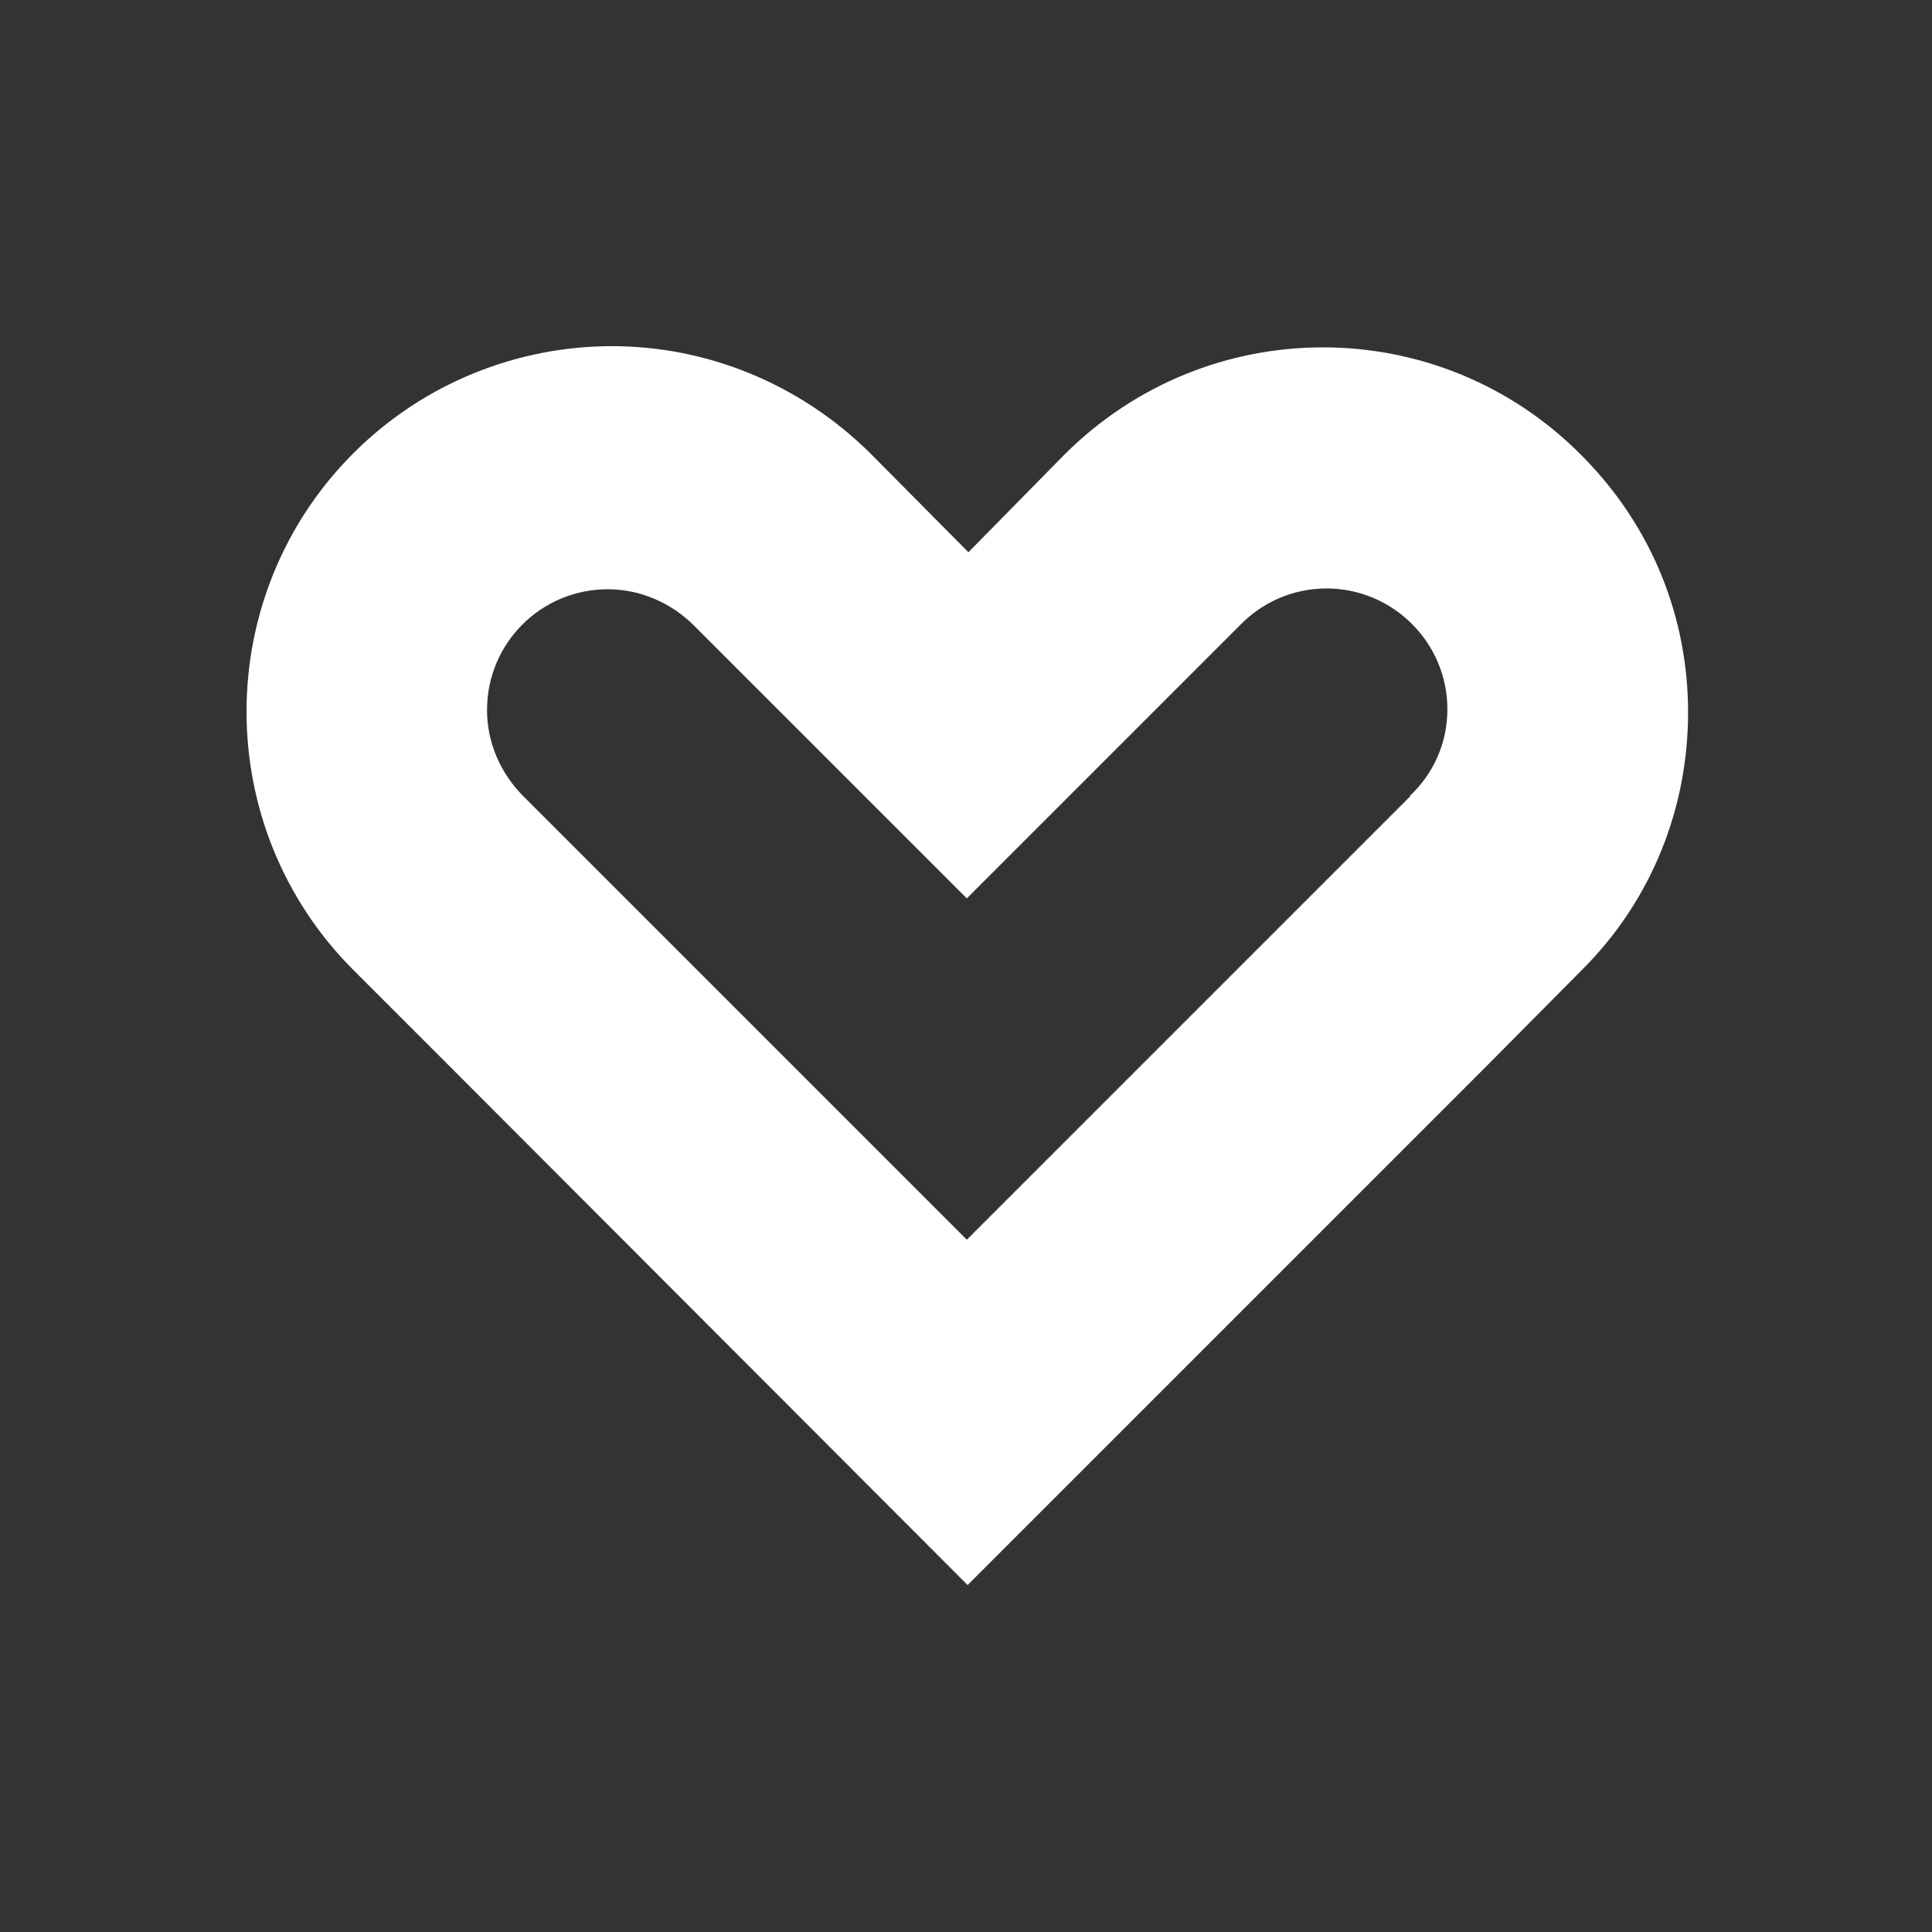
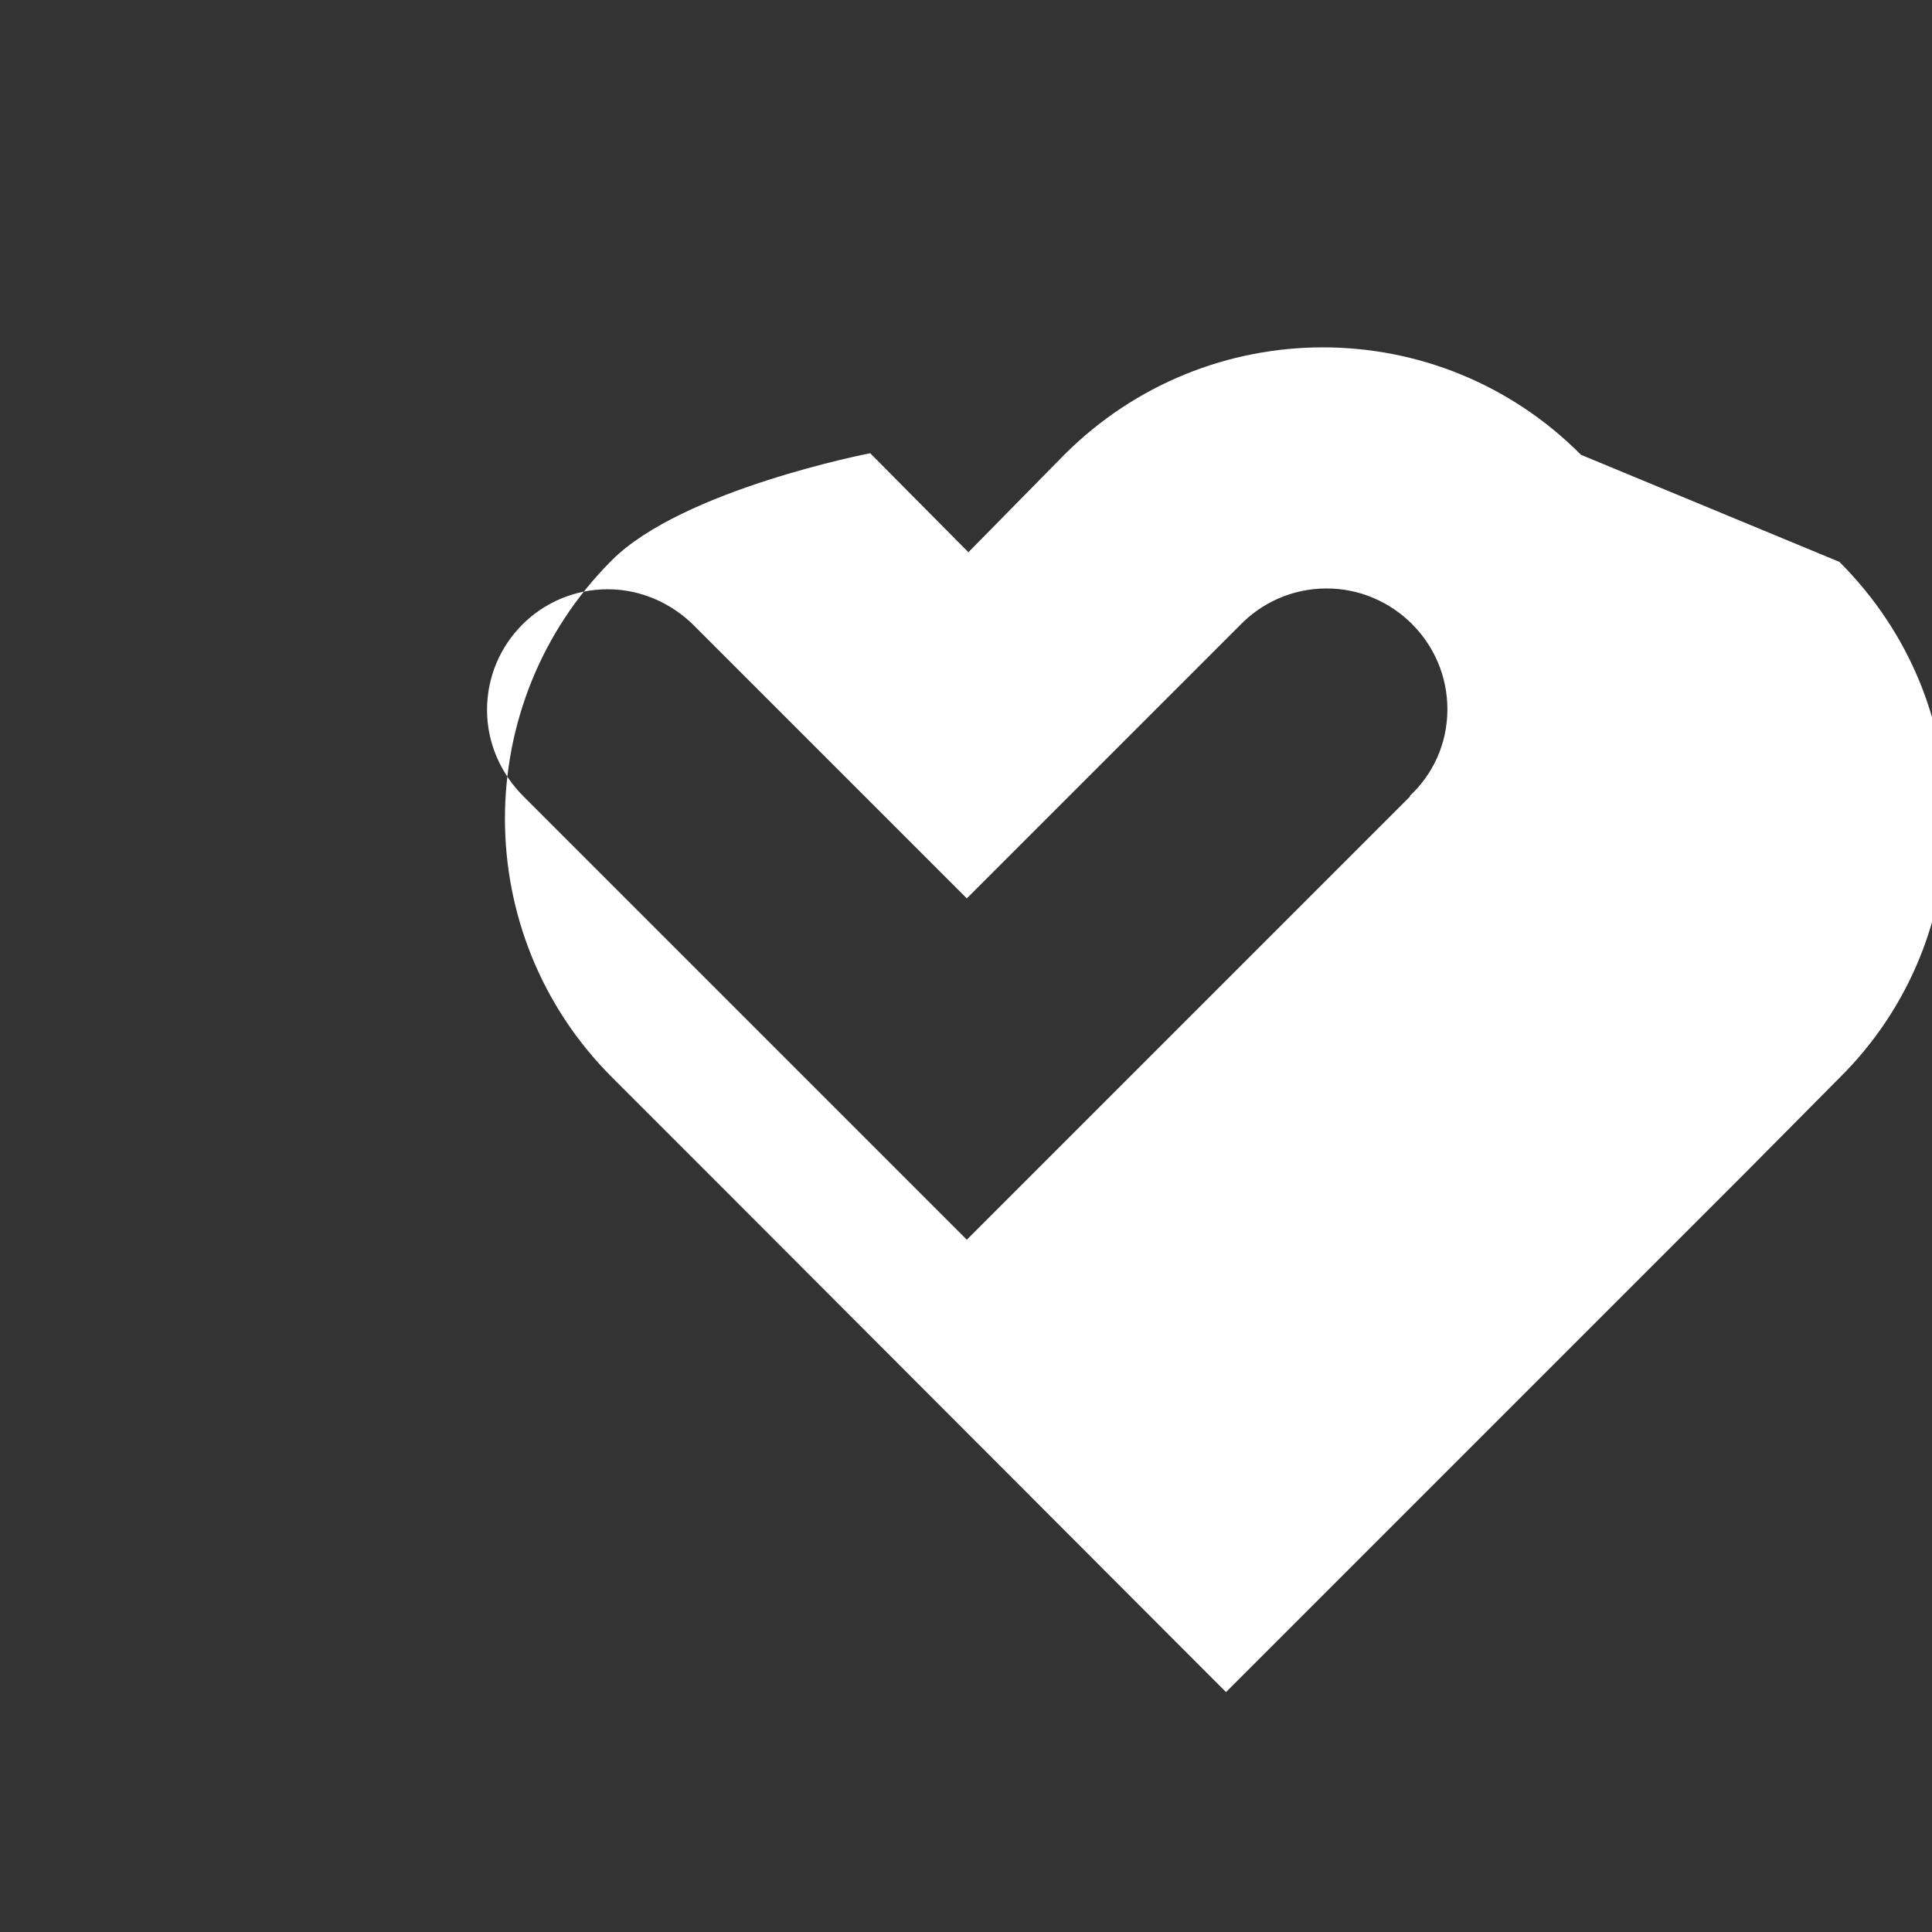
<svg xmlns="http://www.w3.org/2000/svg" id="ikony" viewBox="0 0 24 24">
  <rect x="0" y="0" width="24" height="24" fill="#333333" stroke="none" />
  <defs>
    <style>
      .cls-1 {
        fill: none;
      }

      .cls-1, .cls-2 {
        stroke-width: 0px;
      }

      .cls-2 {
        fill: #fff;
      }
    </style>
  </defs>
  <g>
-     <path class="cls-2" d="m19.64,5.65c-1.77-1.78-4.64-1.78-6.42,0l-1.19,1.21-1.22-1.23c-.89-.88-2.05-1.33-3.21-1.33s-2.33.45-3.21,1.33c-1.77,1.77-1.77,4.65,0,6.42l1.22,1.22,6.41,6.42,6.42-6.42,1.2-1.21c.89-.88,1.33-2.04,1.33-3.21s-.44-2.31-1.33-3.2Zm-2.12,4.24l-5.51,5.51-2.12-2.12-3.39-3.39c-.27-.27-.45-.65-.45-1.07,0-.83.67-1.5,1.5-1.5.42,0,.8.18,1.07.45l3.39,3.39,3.39-3.39c.27-.28.65-.46,1.08-.46.82,0,1.5.67,1.5,1.5,0,.43-.18.81-.47,1.08h.01Z" />
-     <rect class="cls-1" x="0" y="0" width="24" height="24" />
+     <path class="cls-2" d="m19.64,5.65c-1.77-1.78-4.64-1.78-6.42,0l-1.19,1.21-1.22-1.23s-2.33.45-3.21,1.33c-1.77,1.77-1.77,4.65,0,6.42l1.22,1.22,6.41,6.42,6.42-6.42,1.2-1.21c.89-.88,1.33-2.04,1.33-3.21s-.44-2.31-1.33-3.2Zm-2.12,4.24l-5.51,5.51-2.12-2.12-3.39-3.39c-.27-.27-.45-.65-.45-1.07,0-.83.67-1.5,1.5-1.5.42,0,.8.18,1.07.45l3.39,3.39,3.39-3.39c.27-.28.65-.46,1.08-.46.82,0,1.5.67,1.5,1.5,0,.43-.18.81-.47,1.08h.01Z" />
  </g>
-   <rect class="cls-1" x="0" y="0" width="24" height="24" />
</svg>